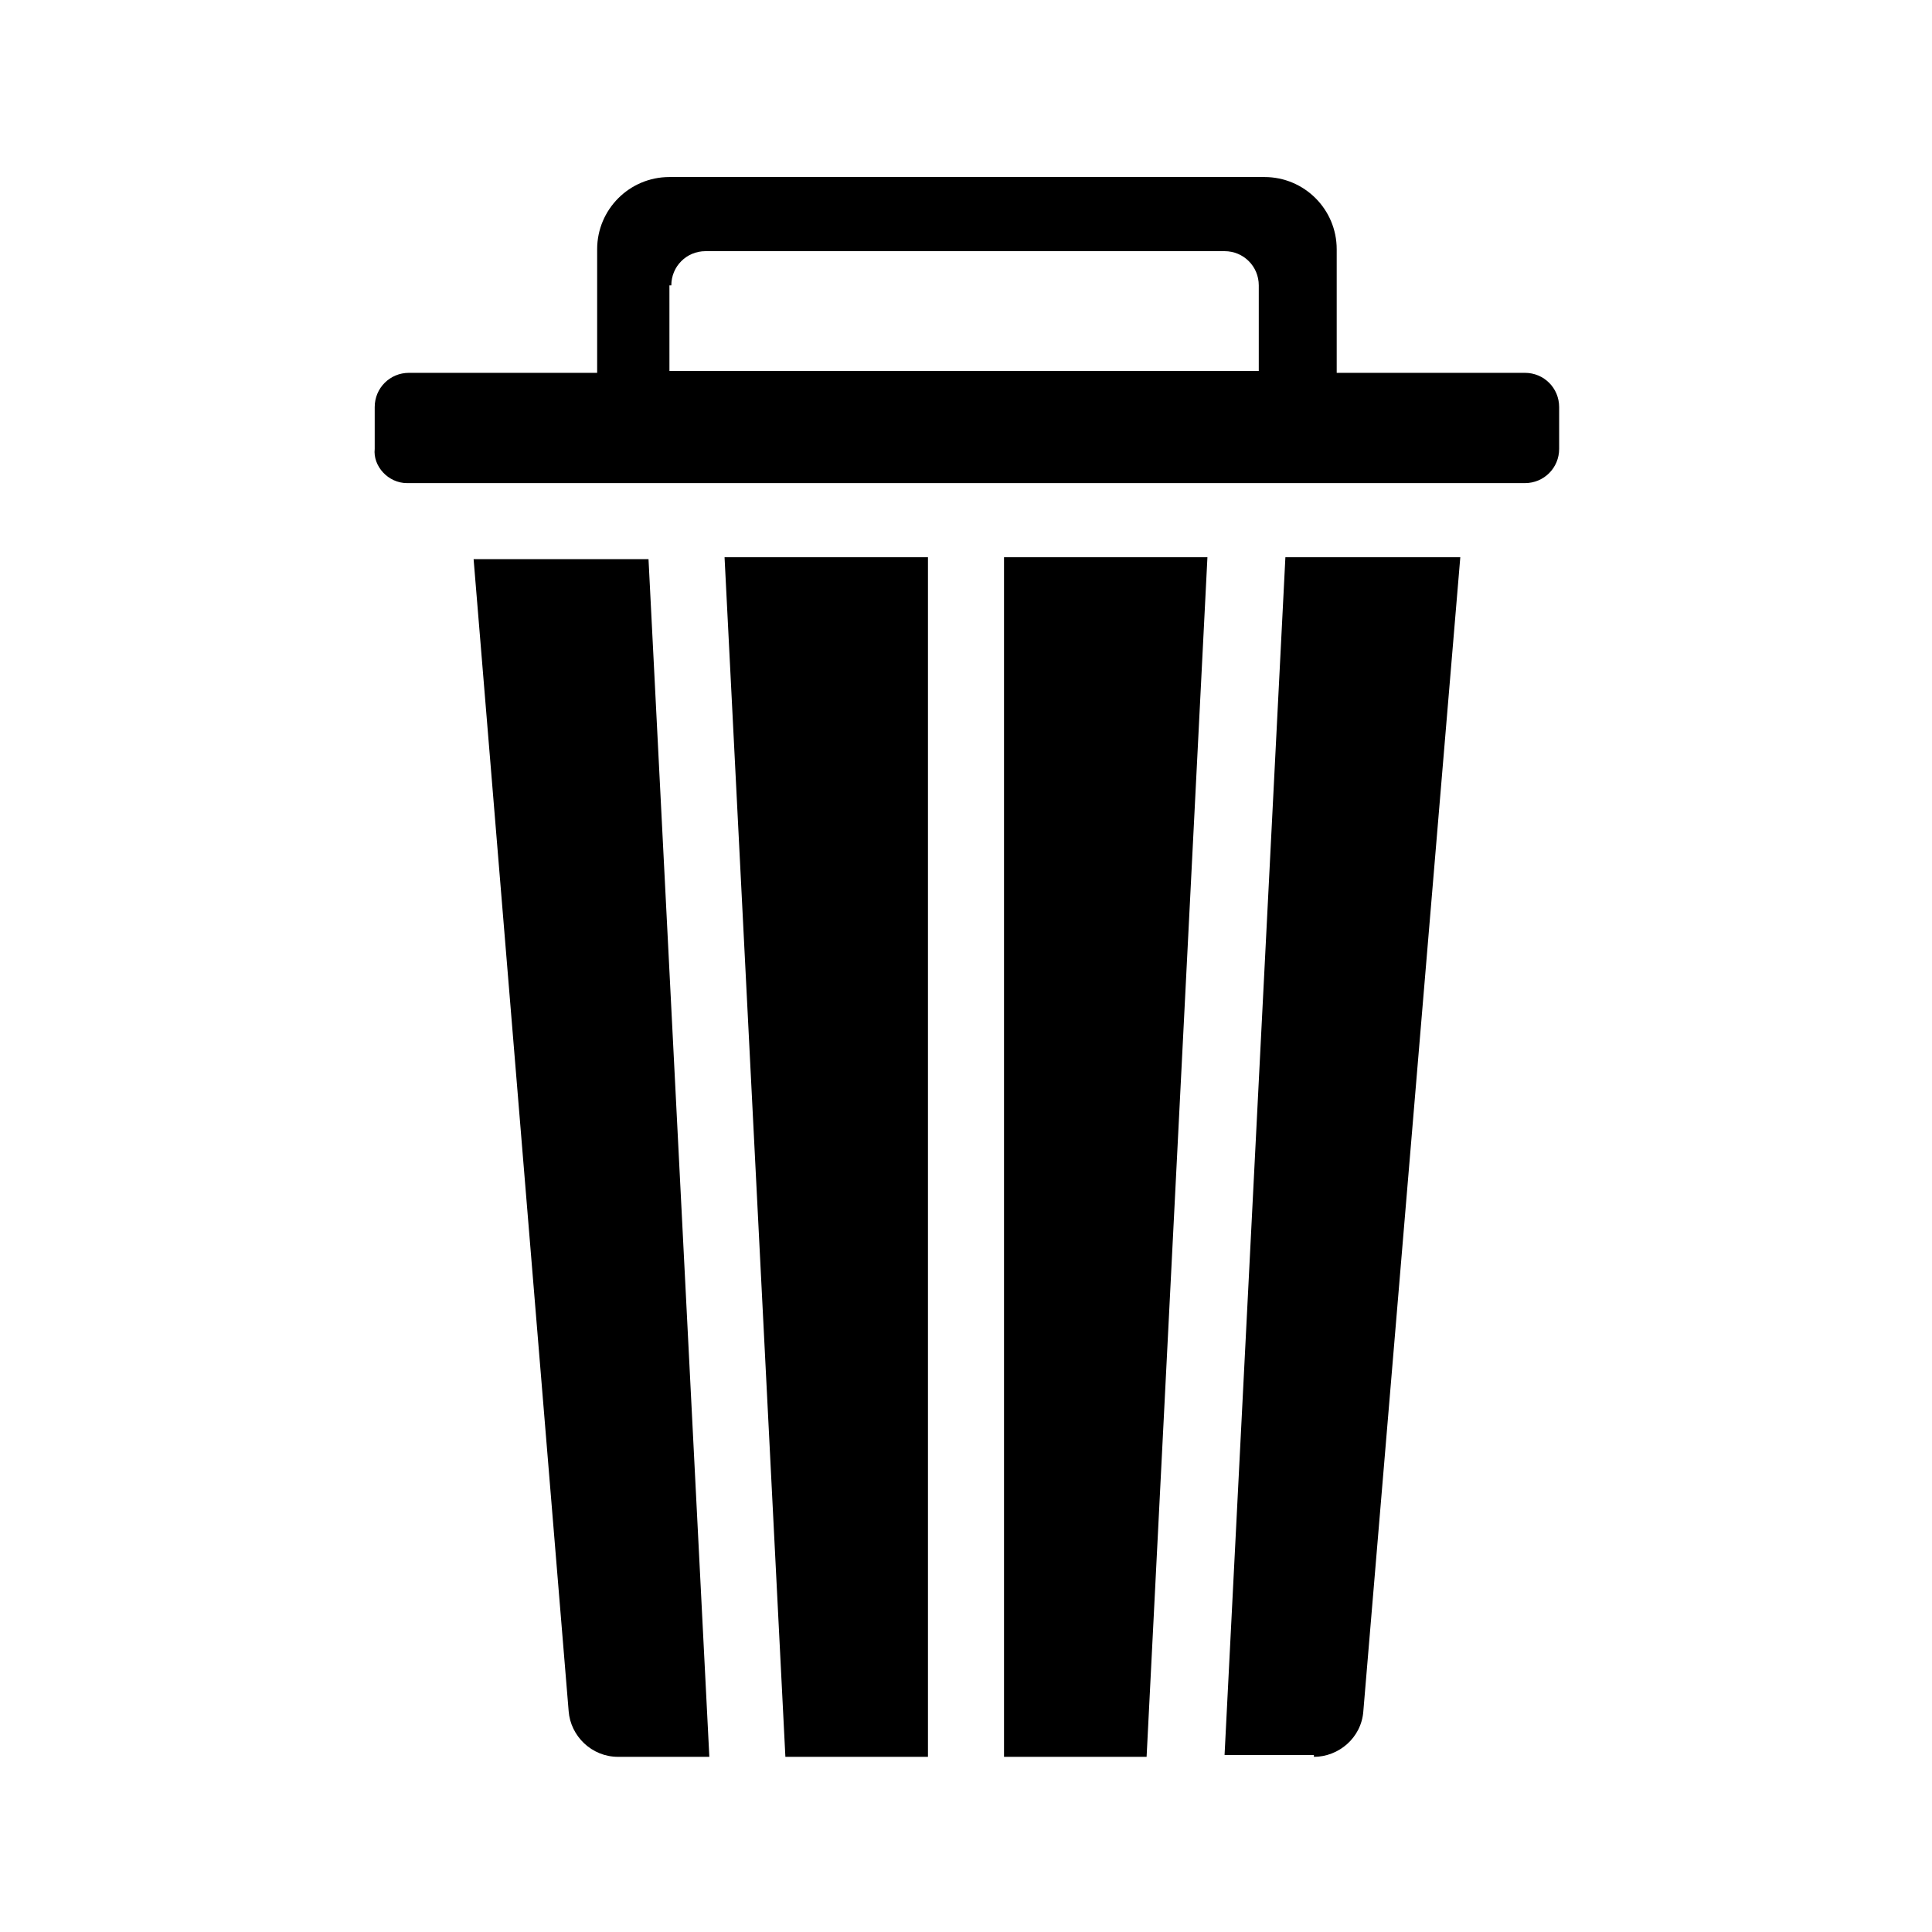
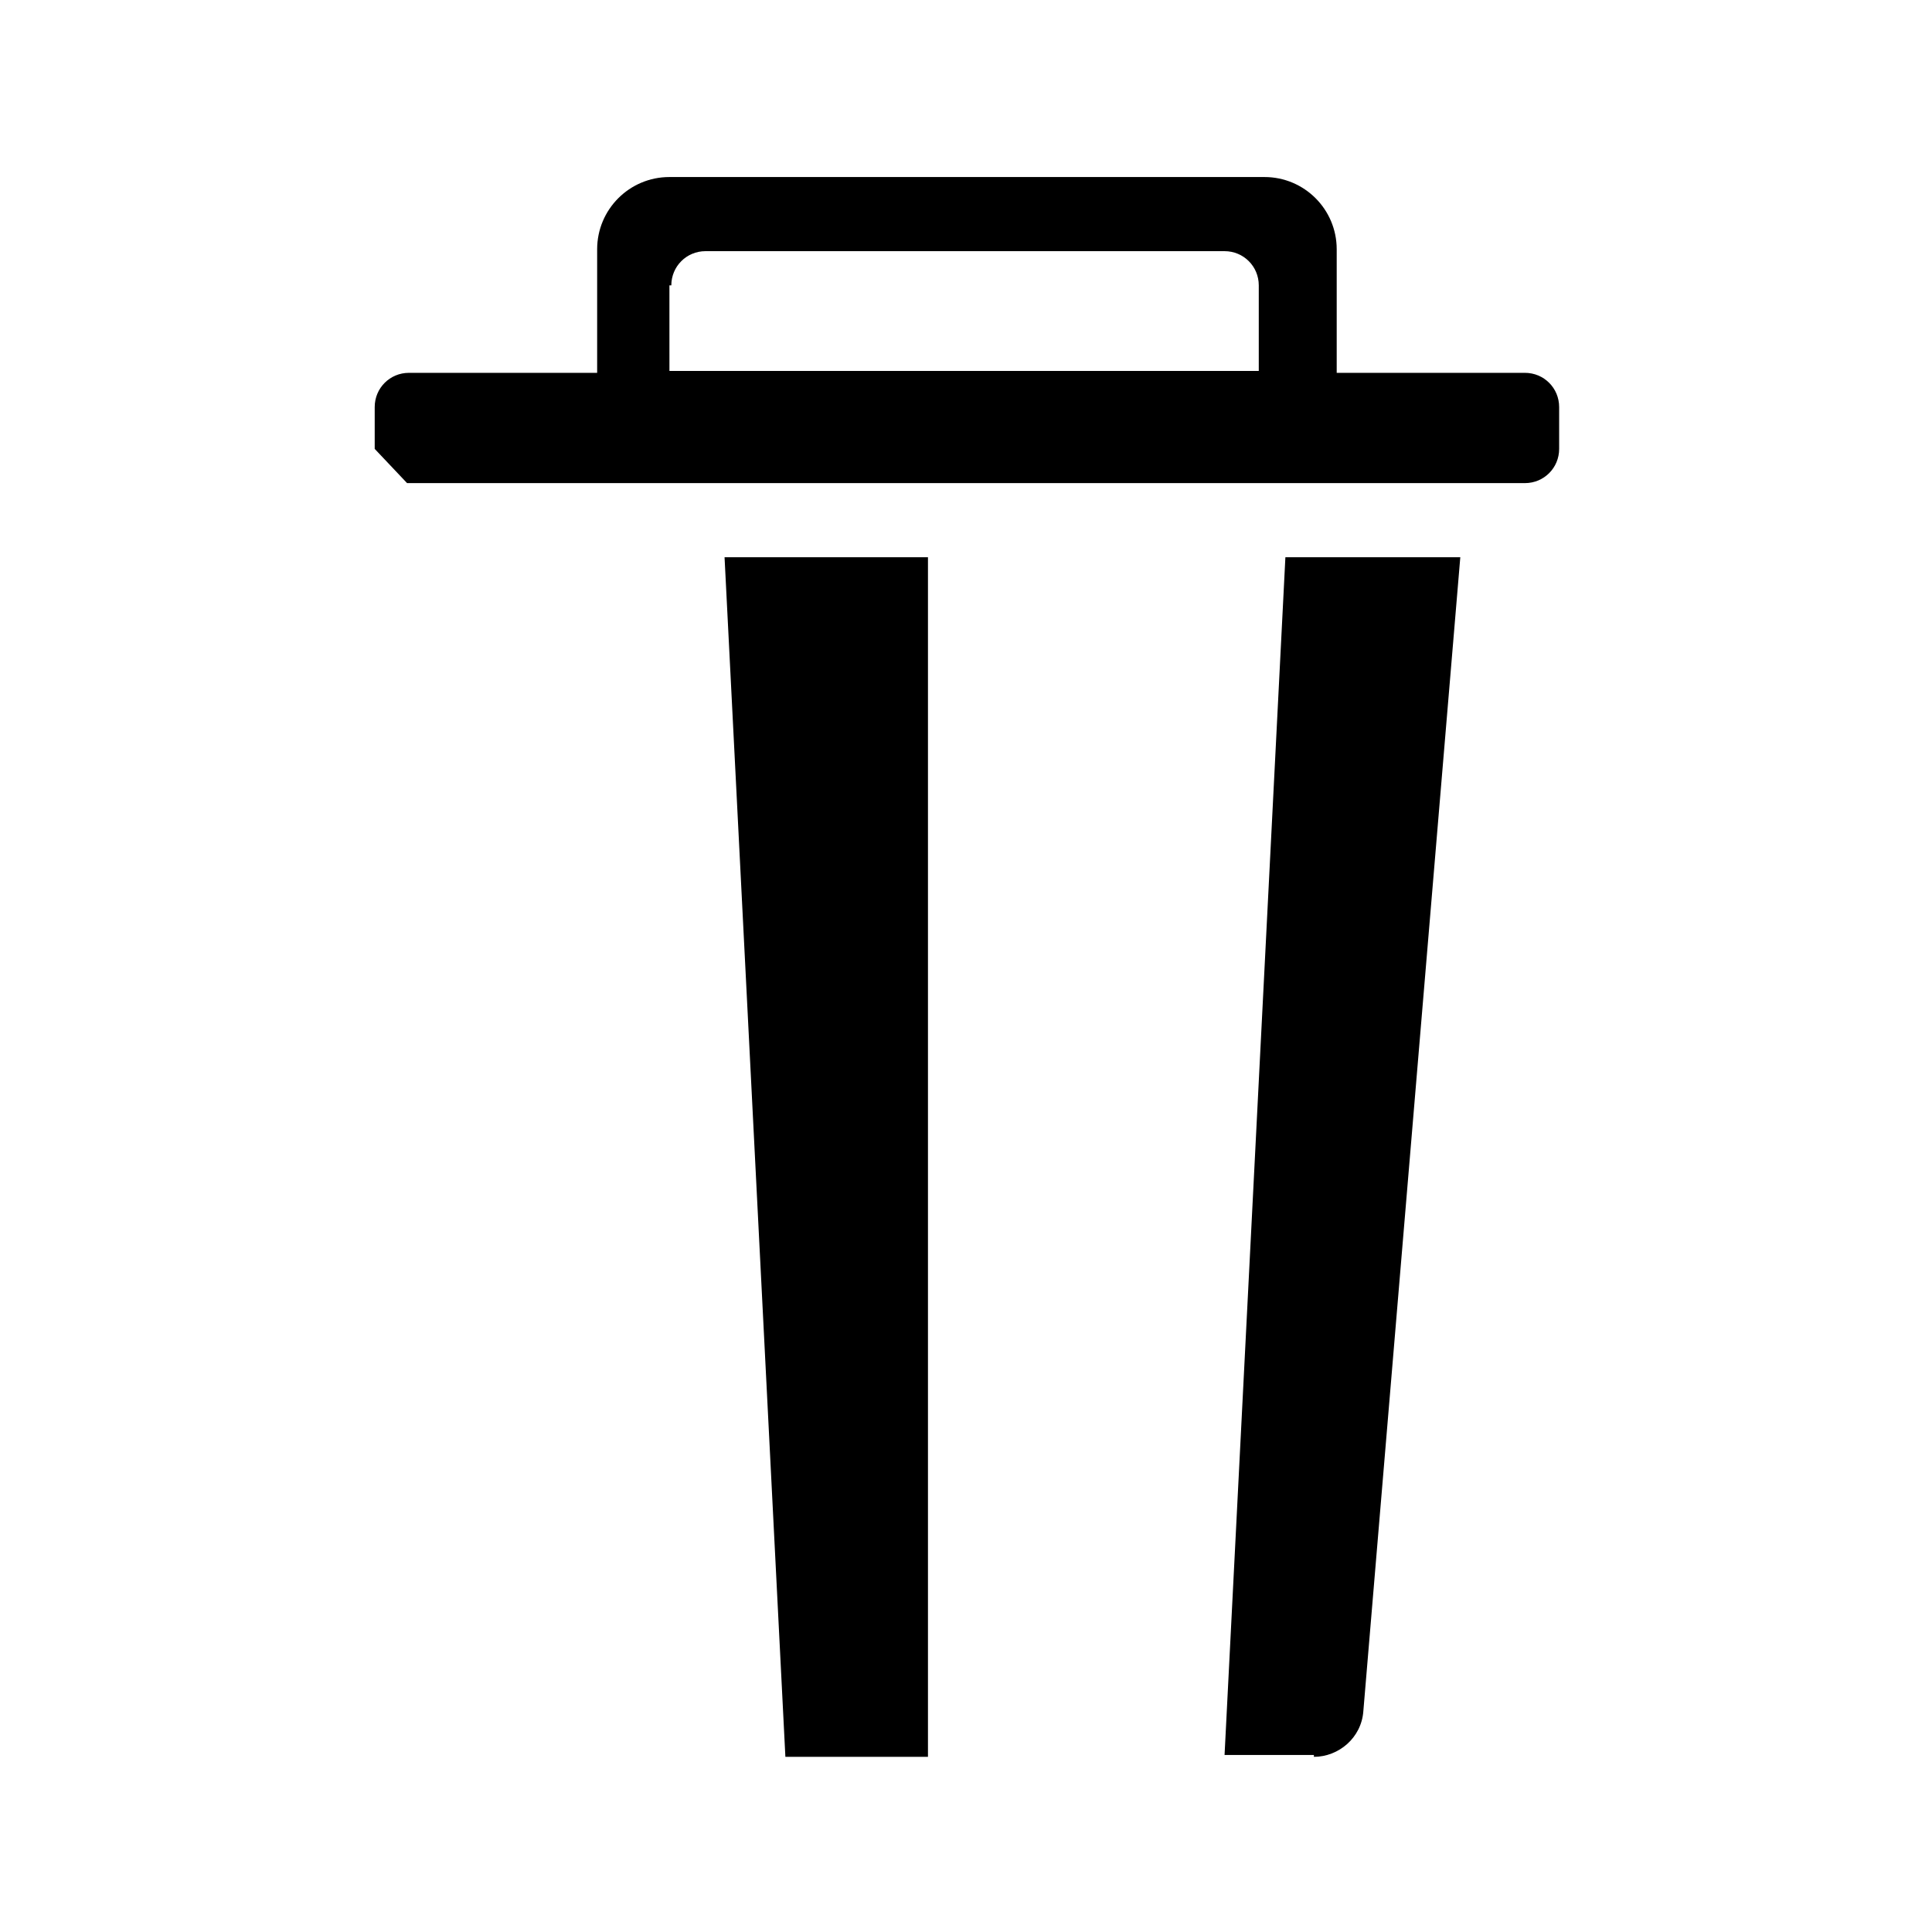
<svg xmlns="http://www.w3.org/2000/svg" fill="#000000" width="800px" height="800px" version="1.1" viewBox="144 144 512 512">
  <g>
    <path d="m389.92 609.58v-317.9h-53.906l16.121 317.9z" />
-     <path d="m294.7 597.49c0.504 6.551 6.047 12.09 13.098 12.09h24.184l-16.121-317.4h-46.352z" />
    <path d="m492.2 609.58c6.551 0 12.594-5.039 13.098-12.09l25.695-305.81h-46.352l-16.121 317.4h23.68z" />
-     <path d="m251.88 272.03h296.24c5.039 0 9.07-4.031 9.07-9.07v-11.082c0-5.039-4.031-9.07-9.07-9.07h-49.879v-32.746c0-10.578-8.566-19.145-19.145-19.145h-157.7c-10.578 0-19.145 8.566-19.145 19.145v32.746h-49.879c-5.039 0-9.07 4.031-9.07 9.07v11.082c-0.5 4.535 3.531 9.07 8.57 9.07zm70.027-52.398c0-5.039 4.031-9.07 9.07-9.07h137.54c5.039 0 9.07 4.031 9.07 9.07v22.672h-156.18l-0.004-22.672z" />
-     <path d="m447.86 609.58 16.121-317.9h-53.906v317.9z" />
+     <path d="m251.88 272.03h296.24c5.039 0 9.07-4.031 9.07-9.07v-11.082c0-5.039-4.031-9.07-9.07-9.07h-49.879v-32.746c0-10.578-8.566-19.145-19.145-19.145h-157.7c-10.578 0-19.145 8.566-19.145 19.145v32.746h-49.879c-5.039 0-9.07 4.031-9.07 9.07v11.082zm70.027-52.398c0-5.039 4.031-9.07 9.07-9.07h137.54c5.039 0 9.07 4.031 9.07 9.07v22.672h-156.18l-0.004-22.672z" />
  </g>
</svg>